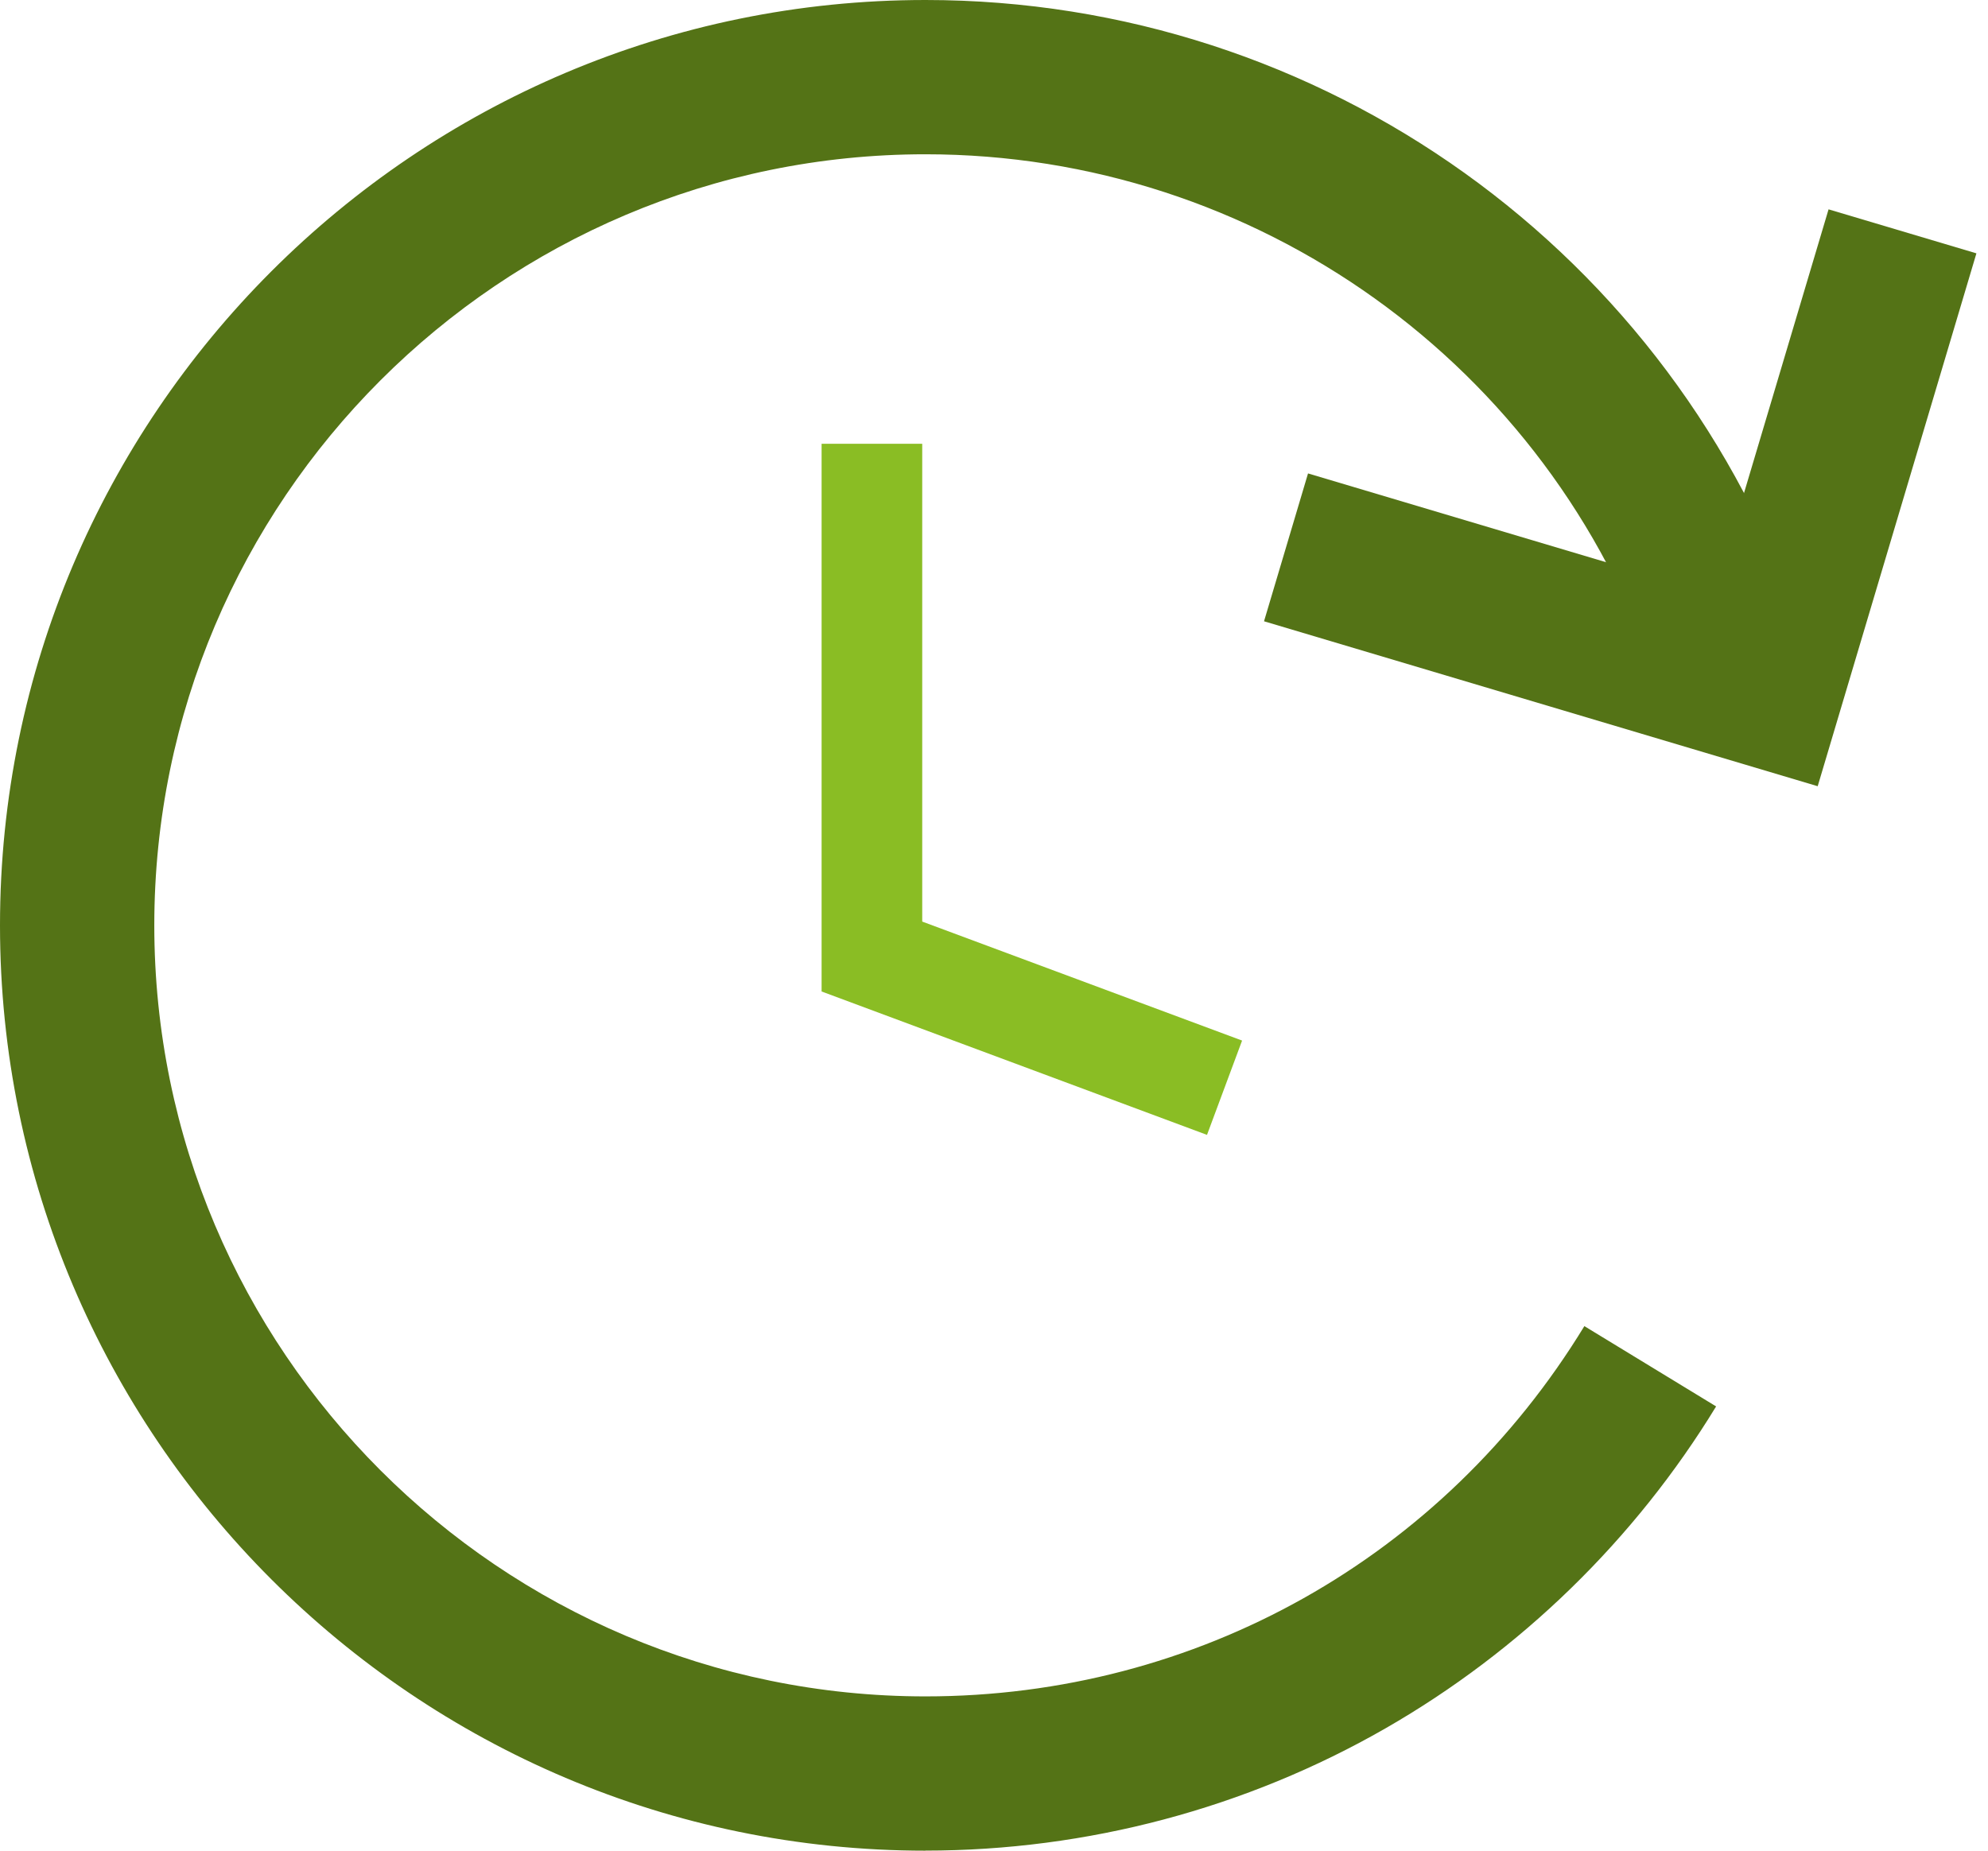
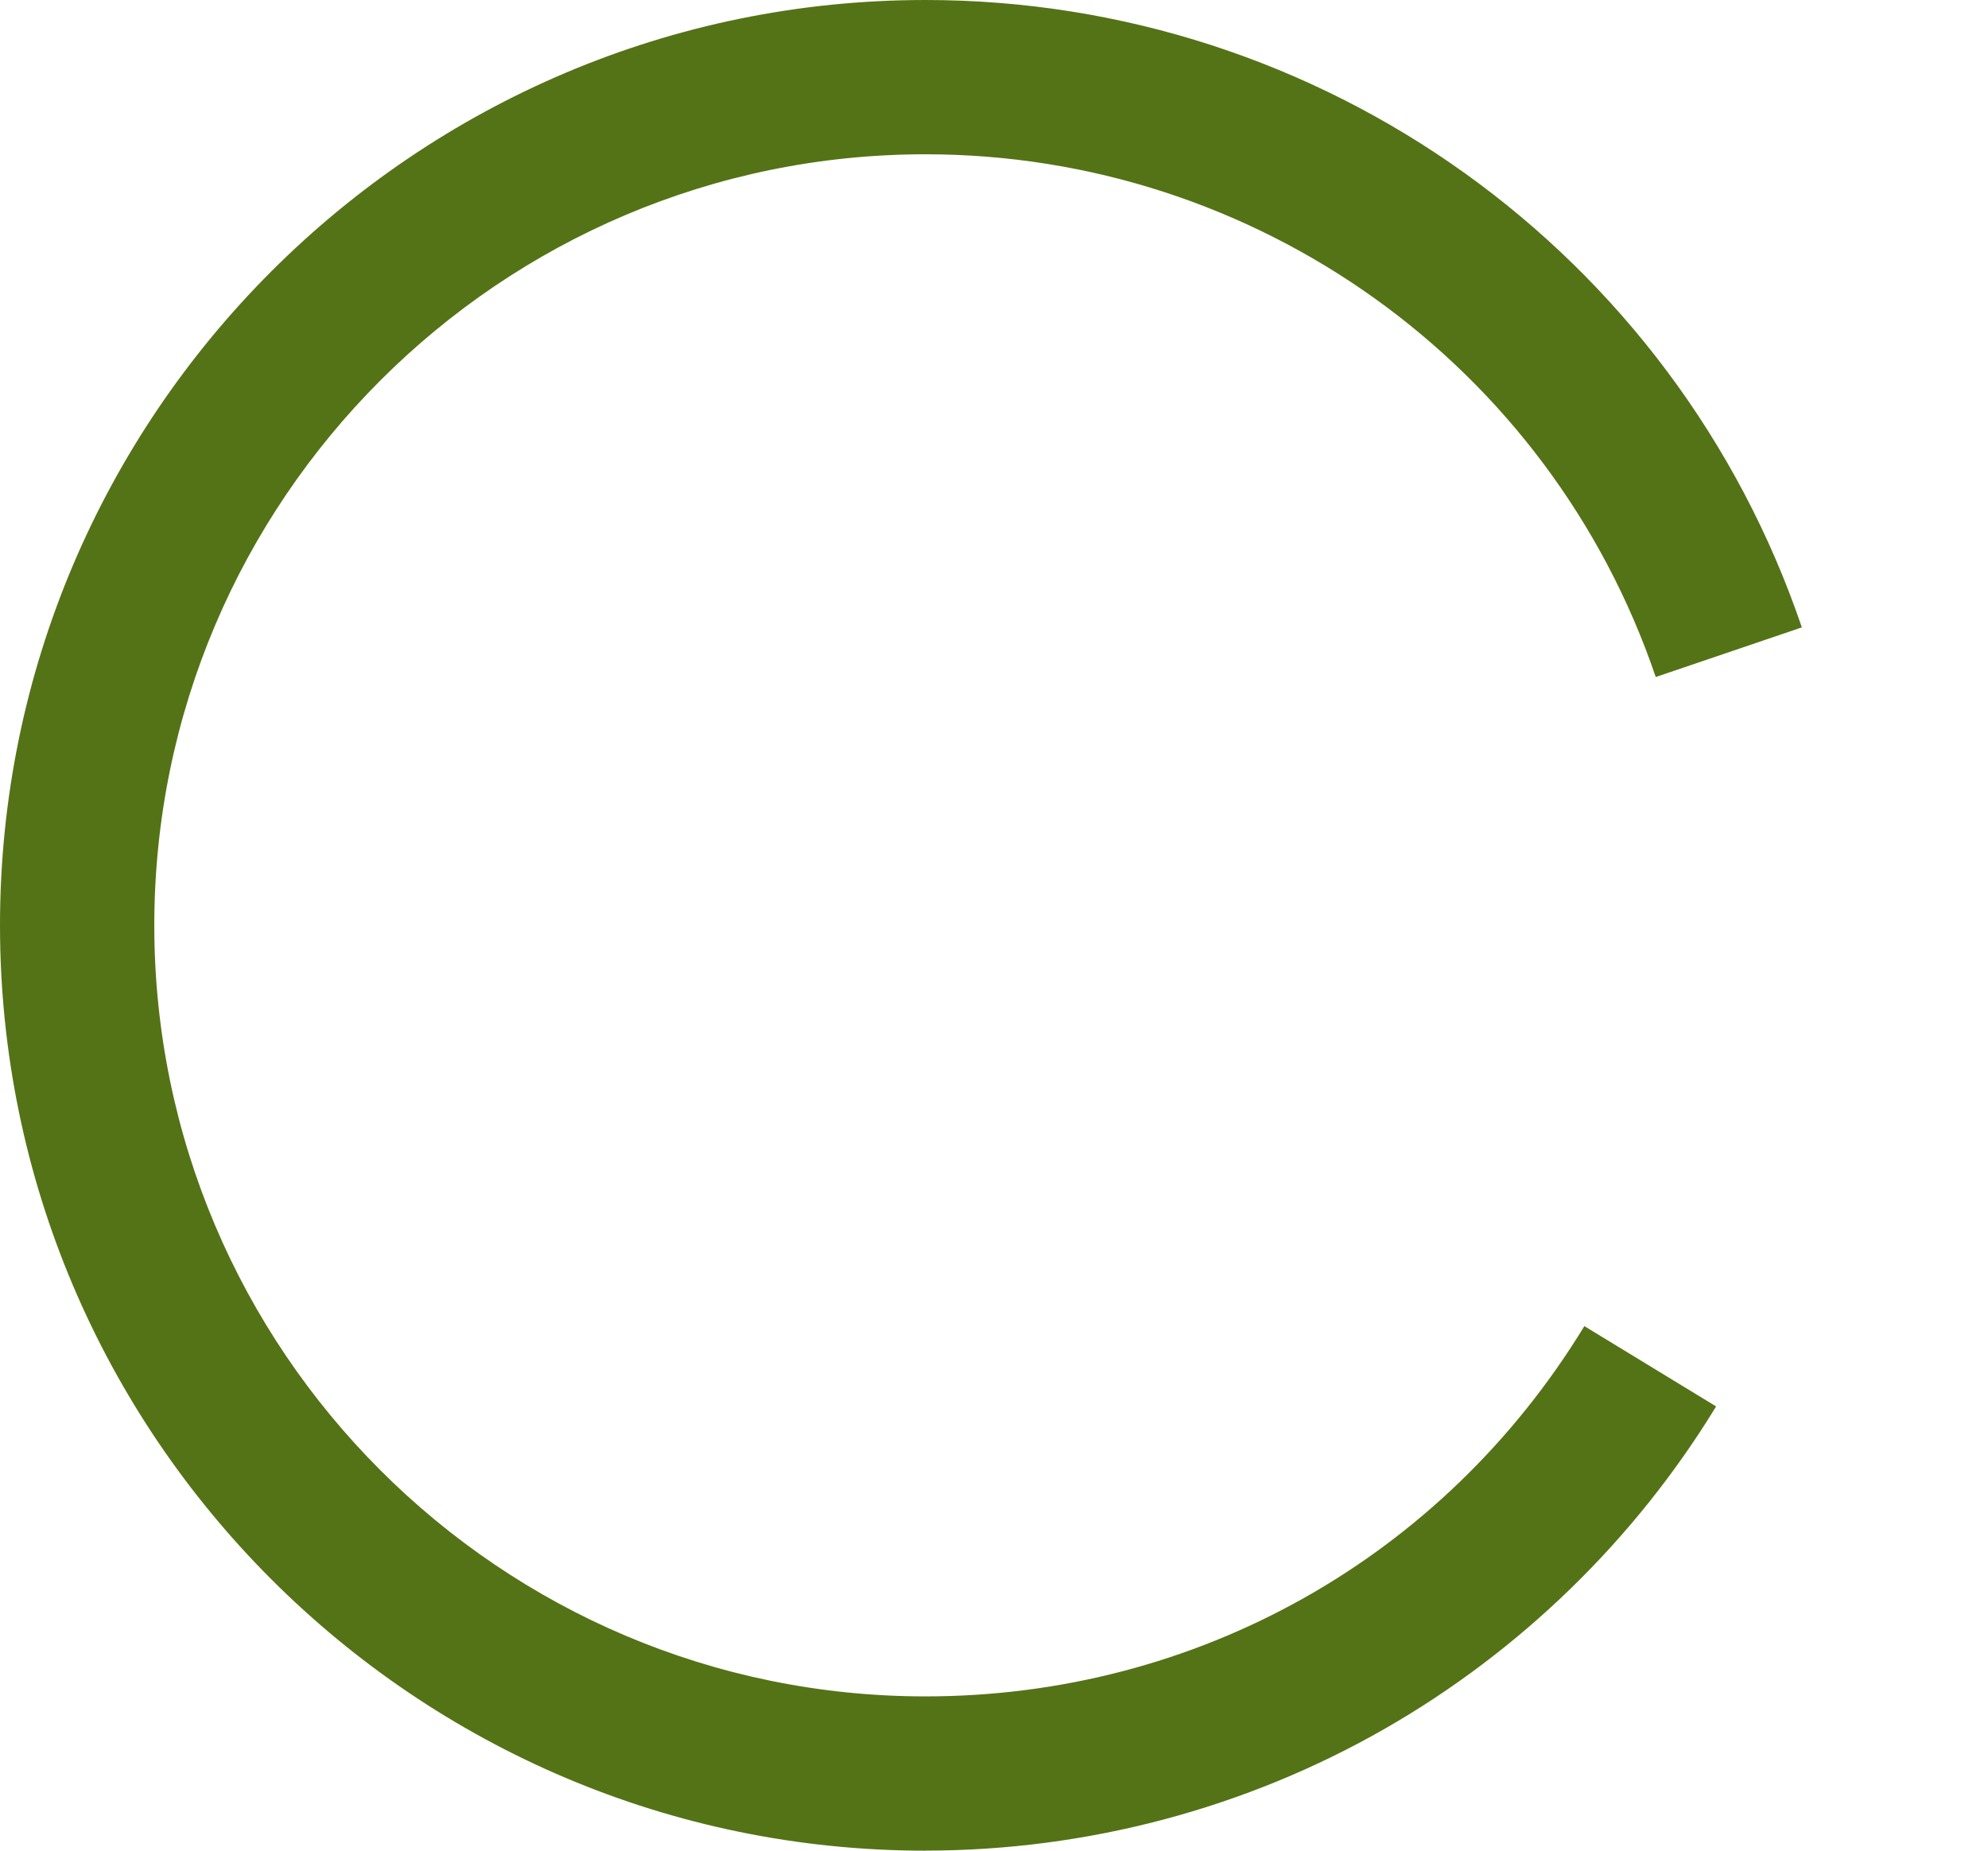
<svg xmlns="http://www.w3.org/2000/svg" width="145" height="135" viewBox="0 0 145 135" fill="none">
  <path d="M67.5 135C30.278 135 0 104.717 0 67.5C0 30.283 30.278 0 67.5 0C96.428 0 122.117 18.393 131.423 45.765L120.766 49.386C113.015 26.579 91.608 11.254 67.5 11.254C36.488 11.254 11.254 36.488 11.254 67.5C11.254 98.512 36.488 123.746 67.5 123.746C87.283 123.746 105.25 113.647 115.56 96.736L125.17 102.593C119.249 112.301 110.911 120.419 101.057 126.075C90.889 131.912 79.287 134.995 67.5 134.995V135Z" fill="#547316" />
-   <path d="M132.578 57.352L92.195 45.32L95.405 34.535L125.003 43.353L133.371 15.271L144.155 18.481L132.578 57.352Z" fill="#547316" />
-   <path d="M88.036 82.786L59.925 72.325V32.373H67.265V67.226L90.595 75.906L88.036 82.786Z" fill="#8ABD24" />
</svg>